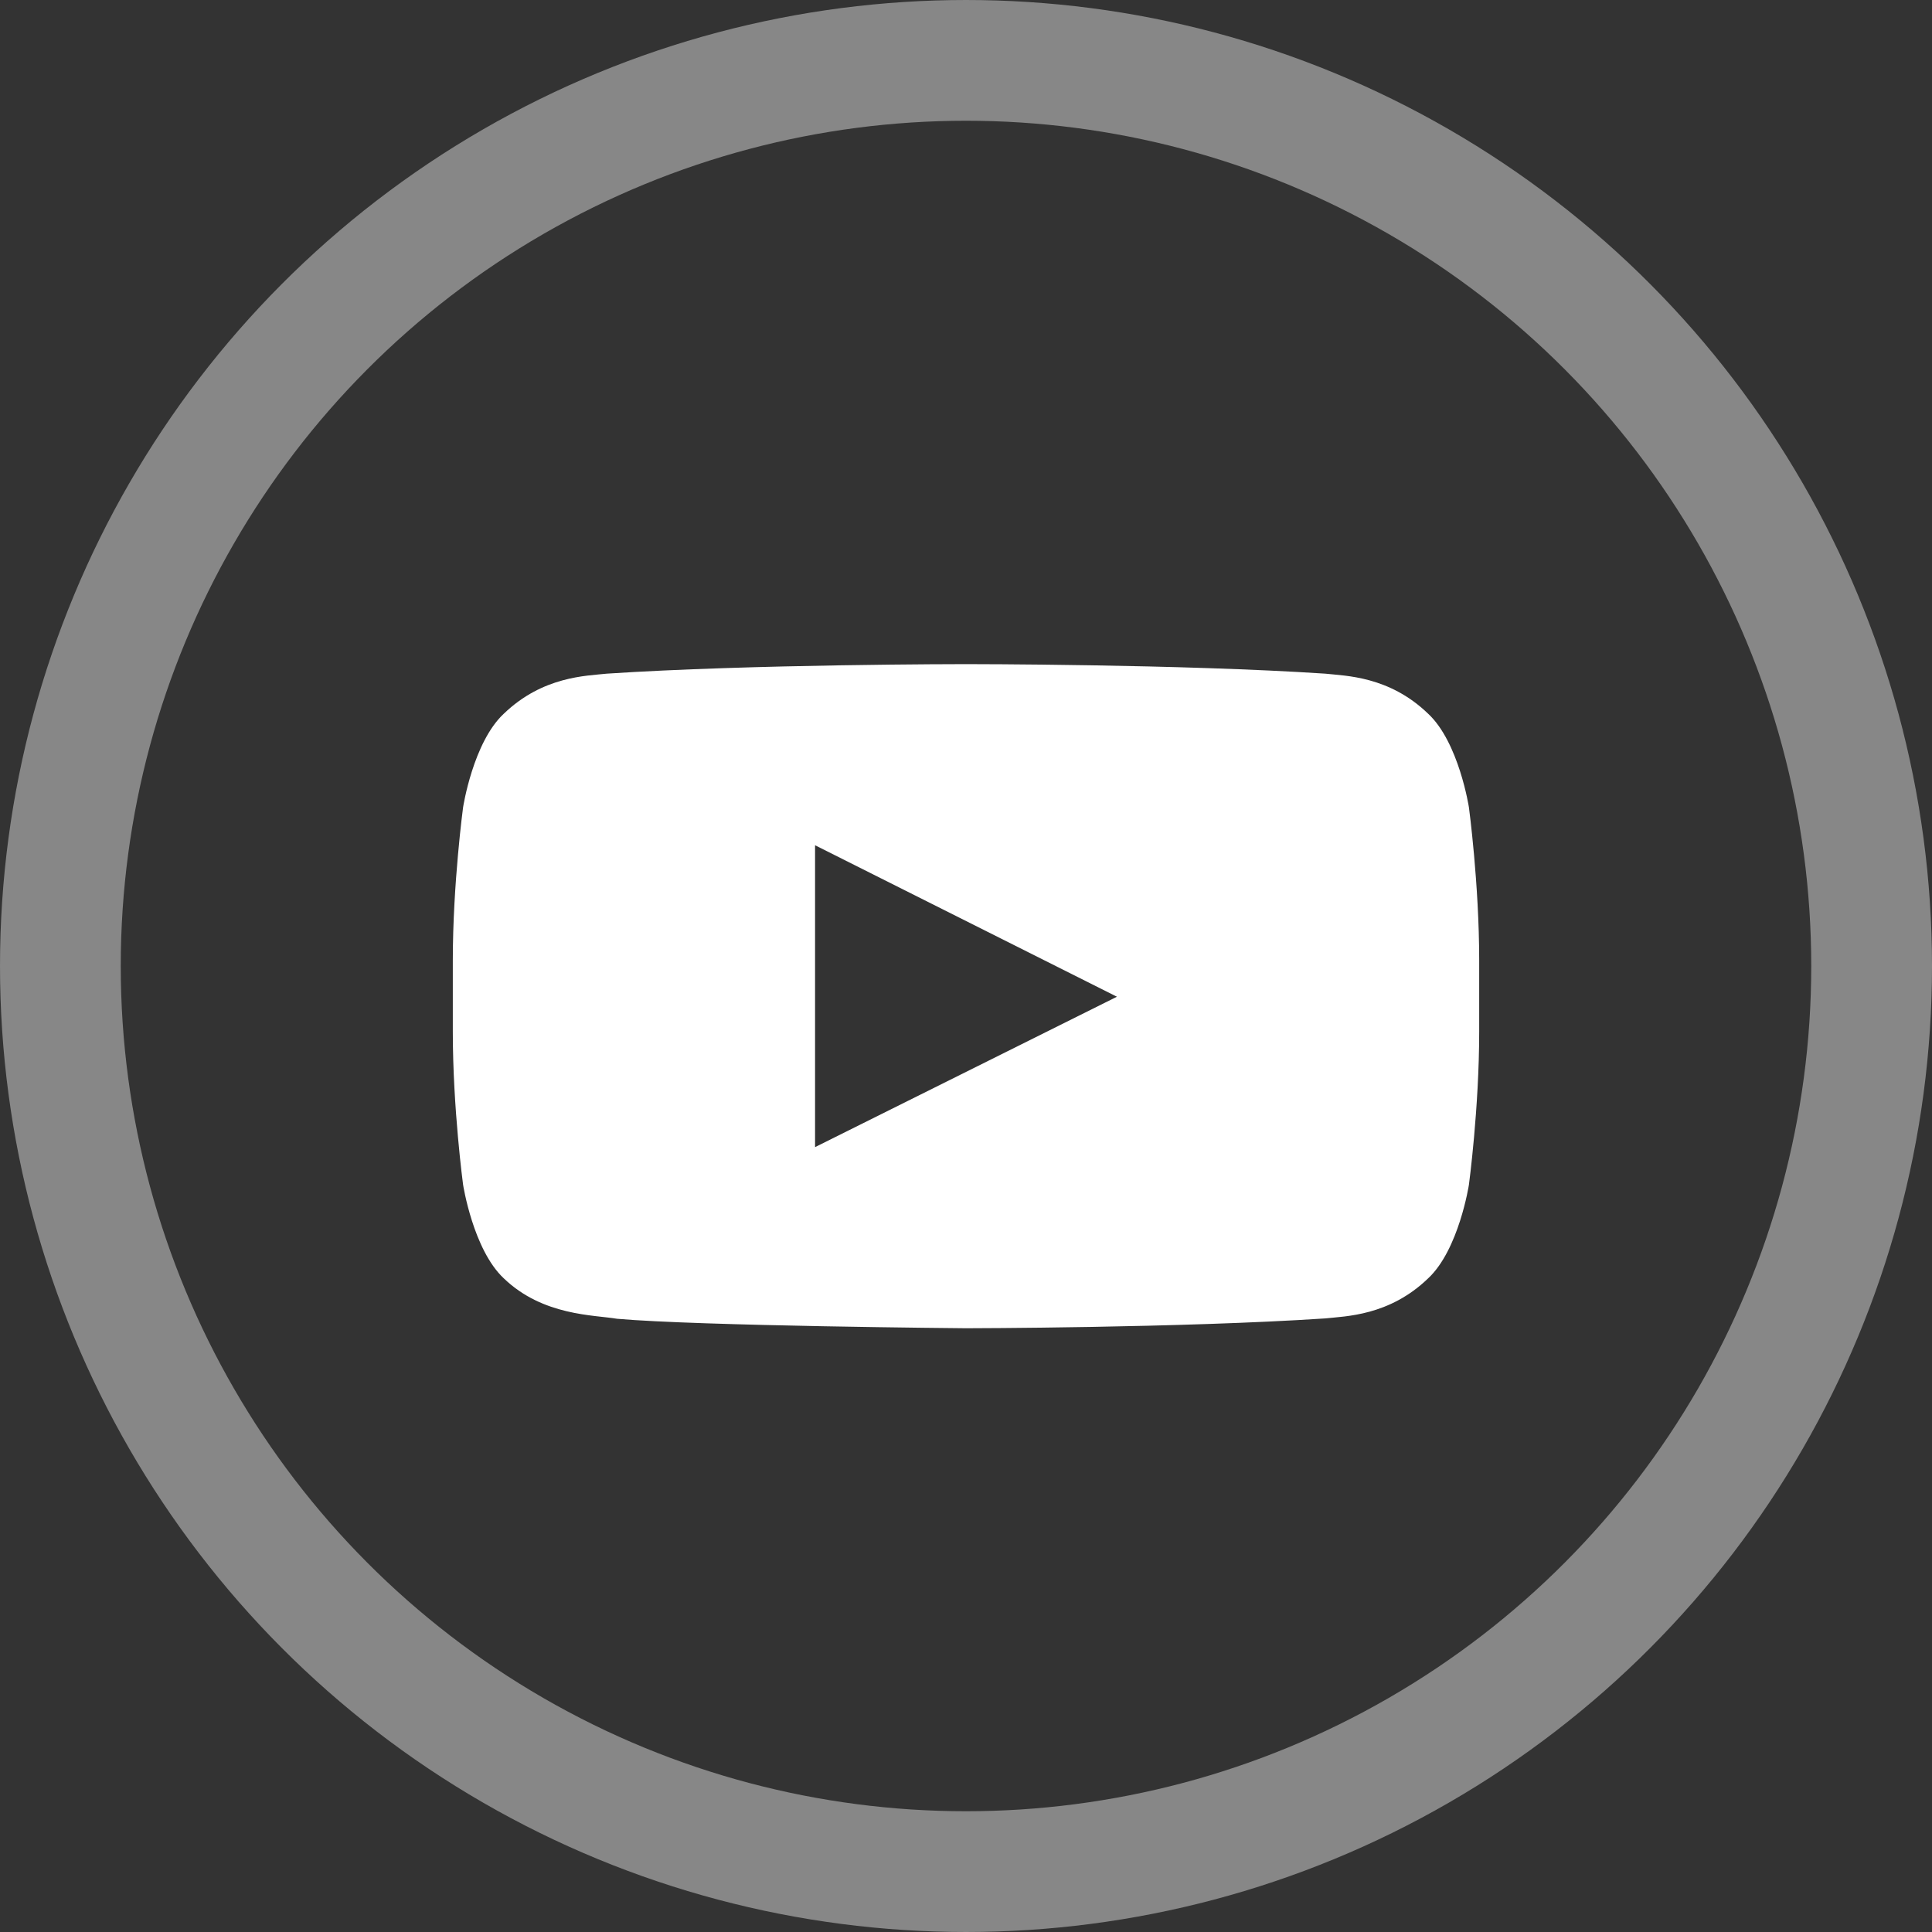
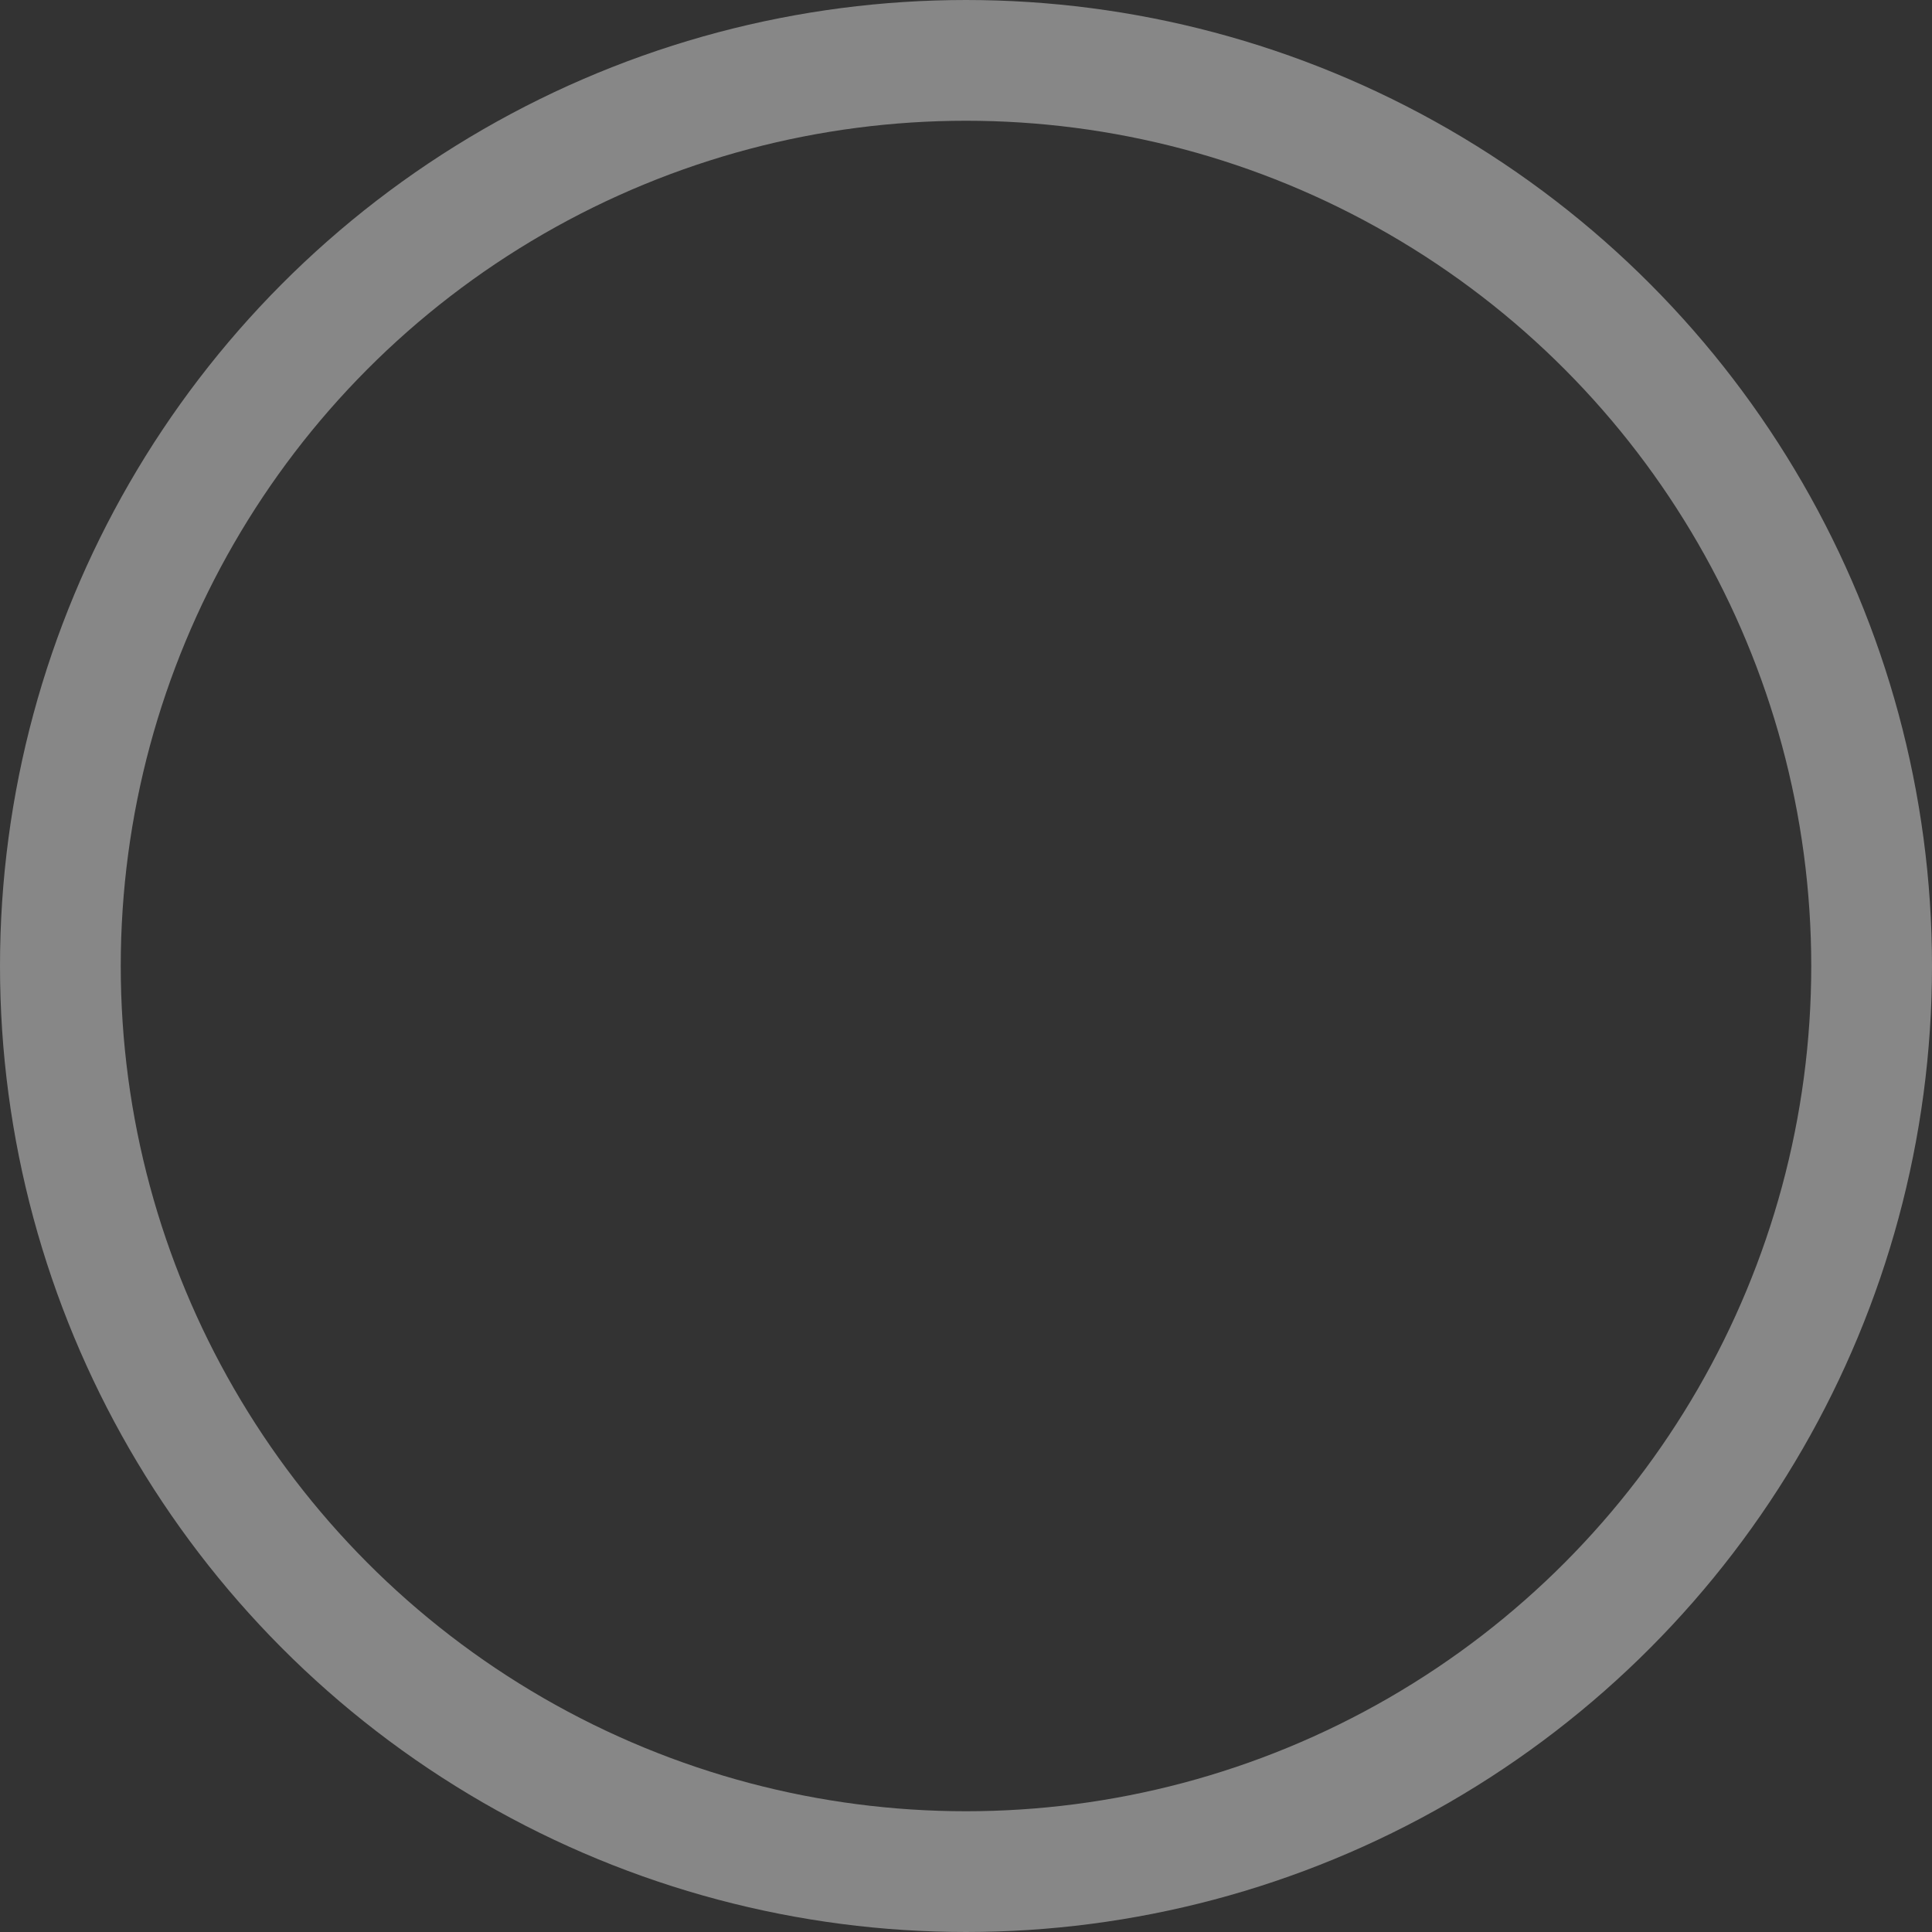
<svg xmlns="http://www.w3.org/2000/svg" width="32" height="32" viewBox="0 0 32 32">
  <rect x="0" y="0" width="32" height="32" fill="#333333" stroke="none" />
  <g fill="none" fill-rule="evenodd">
    <circle cx="16" cy="16" r="15" stroke="#878787" stroke-width="2" />
-     <path fill="#FFF" d="M13.5 19v-5l5 2.509-5 2.491zm10.83-5.627s-.166-1.078-.676-1.552c-.646-.624-1.37-.626-1.703-.663C19.572 11 16.004 11 16.004 11h-.008s-3.568 0-5.947.158c-.333.037-1.057.04-1.704.663-.51.474-.675 1.552-.675 1.552s-.17 1.266-.17 2.531v1.187c0 1.265.17 2.53.17 2.53s.166 1.078.675 1.553c.647.623 1.497.604 1.875.669C11.58 21.963 16 22 16 22s3.572-.005 5.951-.163c.332-.037 1.057-.04 1.703-.663.51-.475.676-1.552.676-1.552s.17-1.266.17-2.531v-1.187c0-1.265-.17-2.531-.17-2.531z" />
  </g>
</svg>